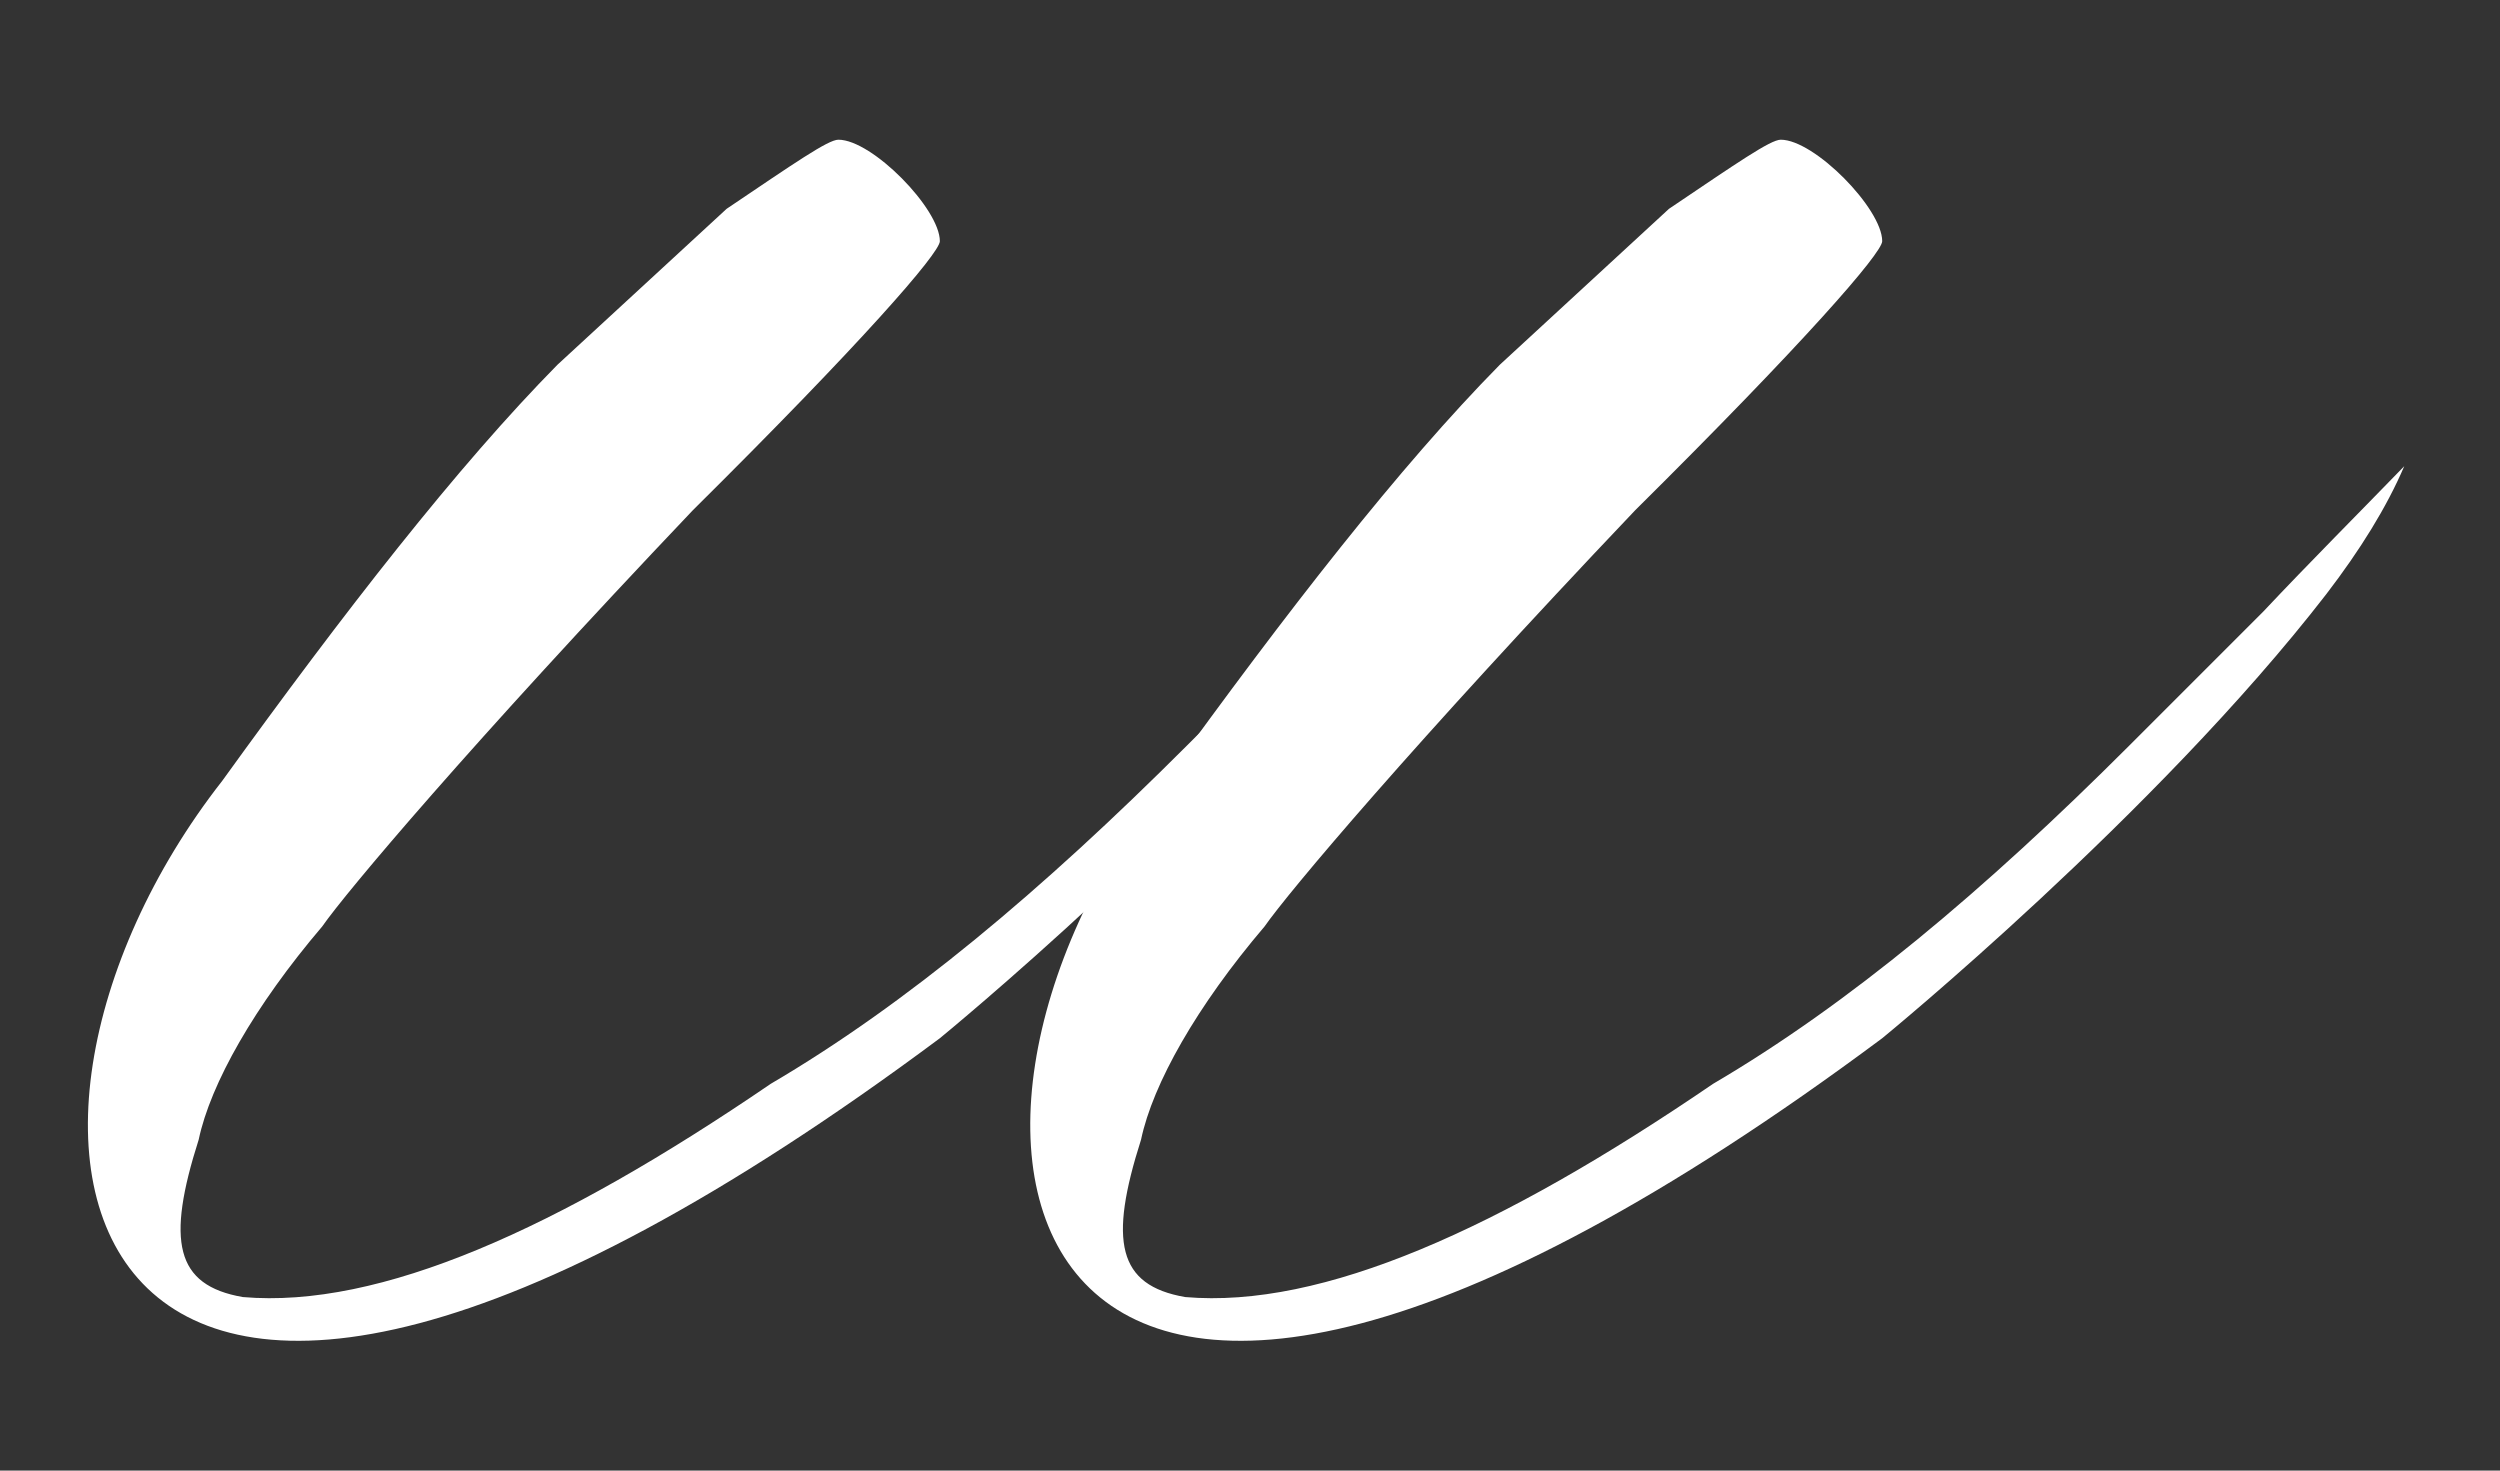
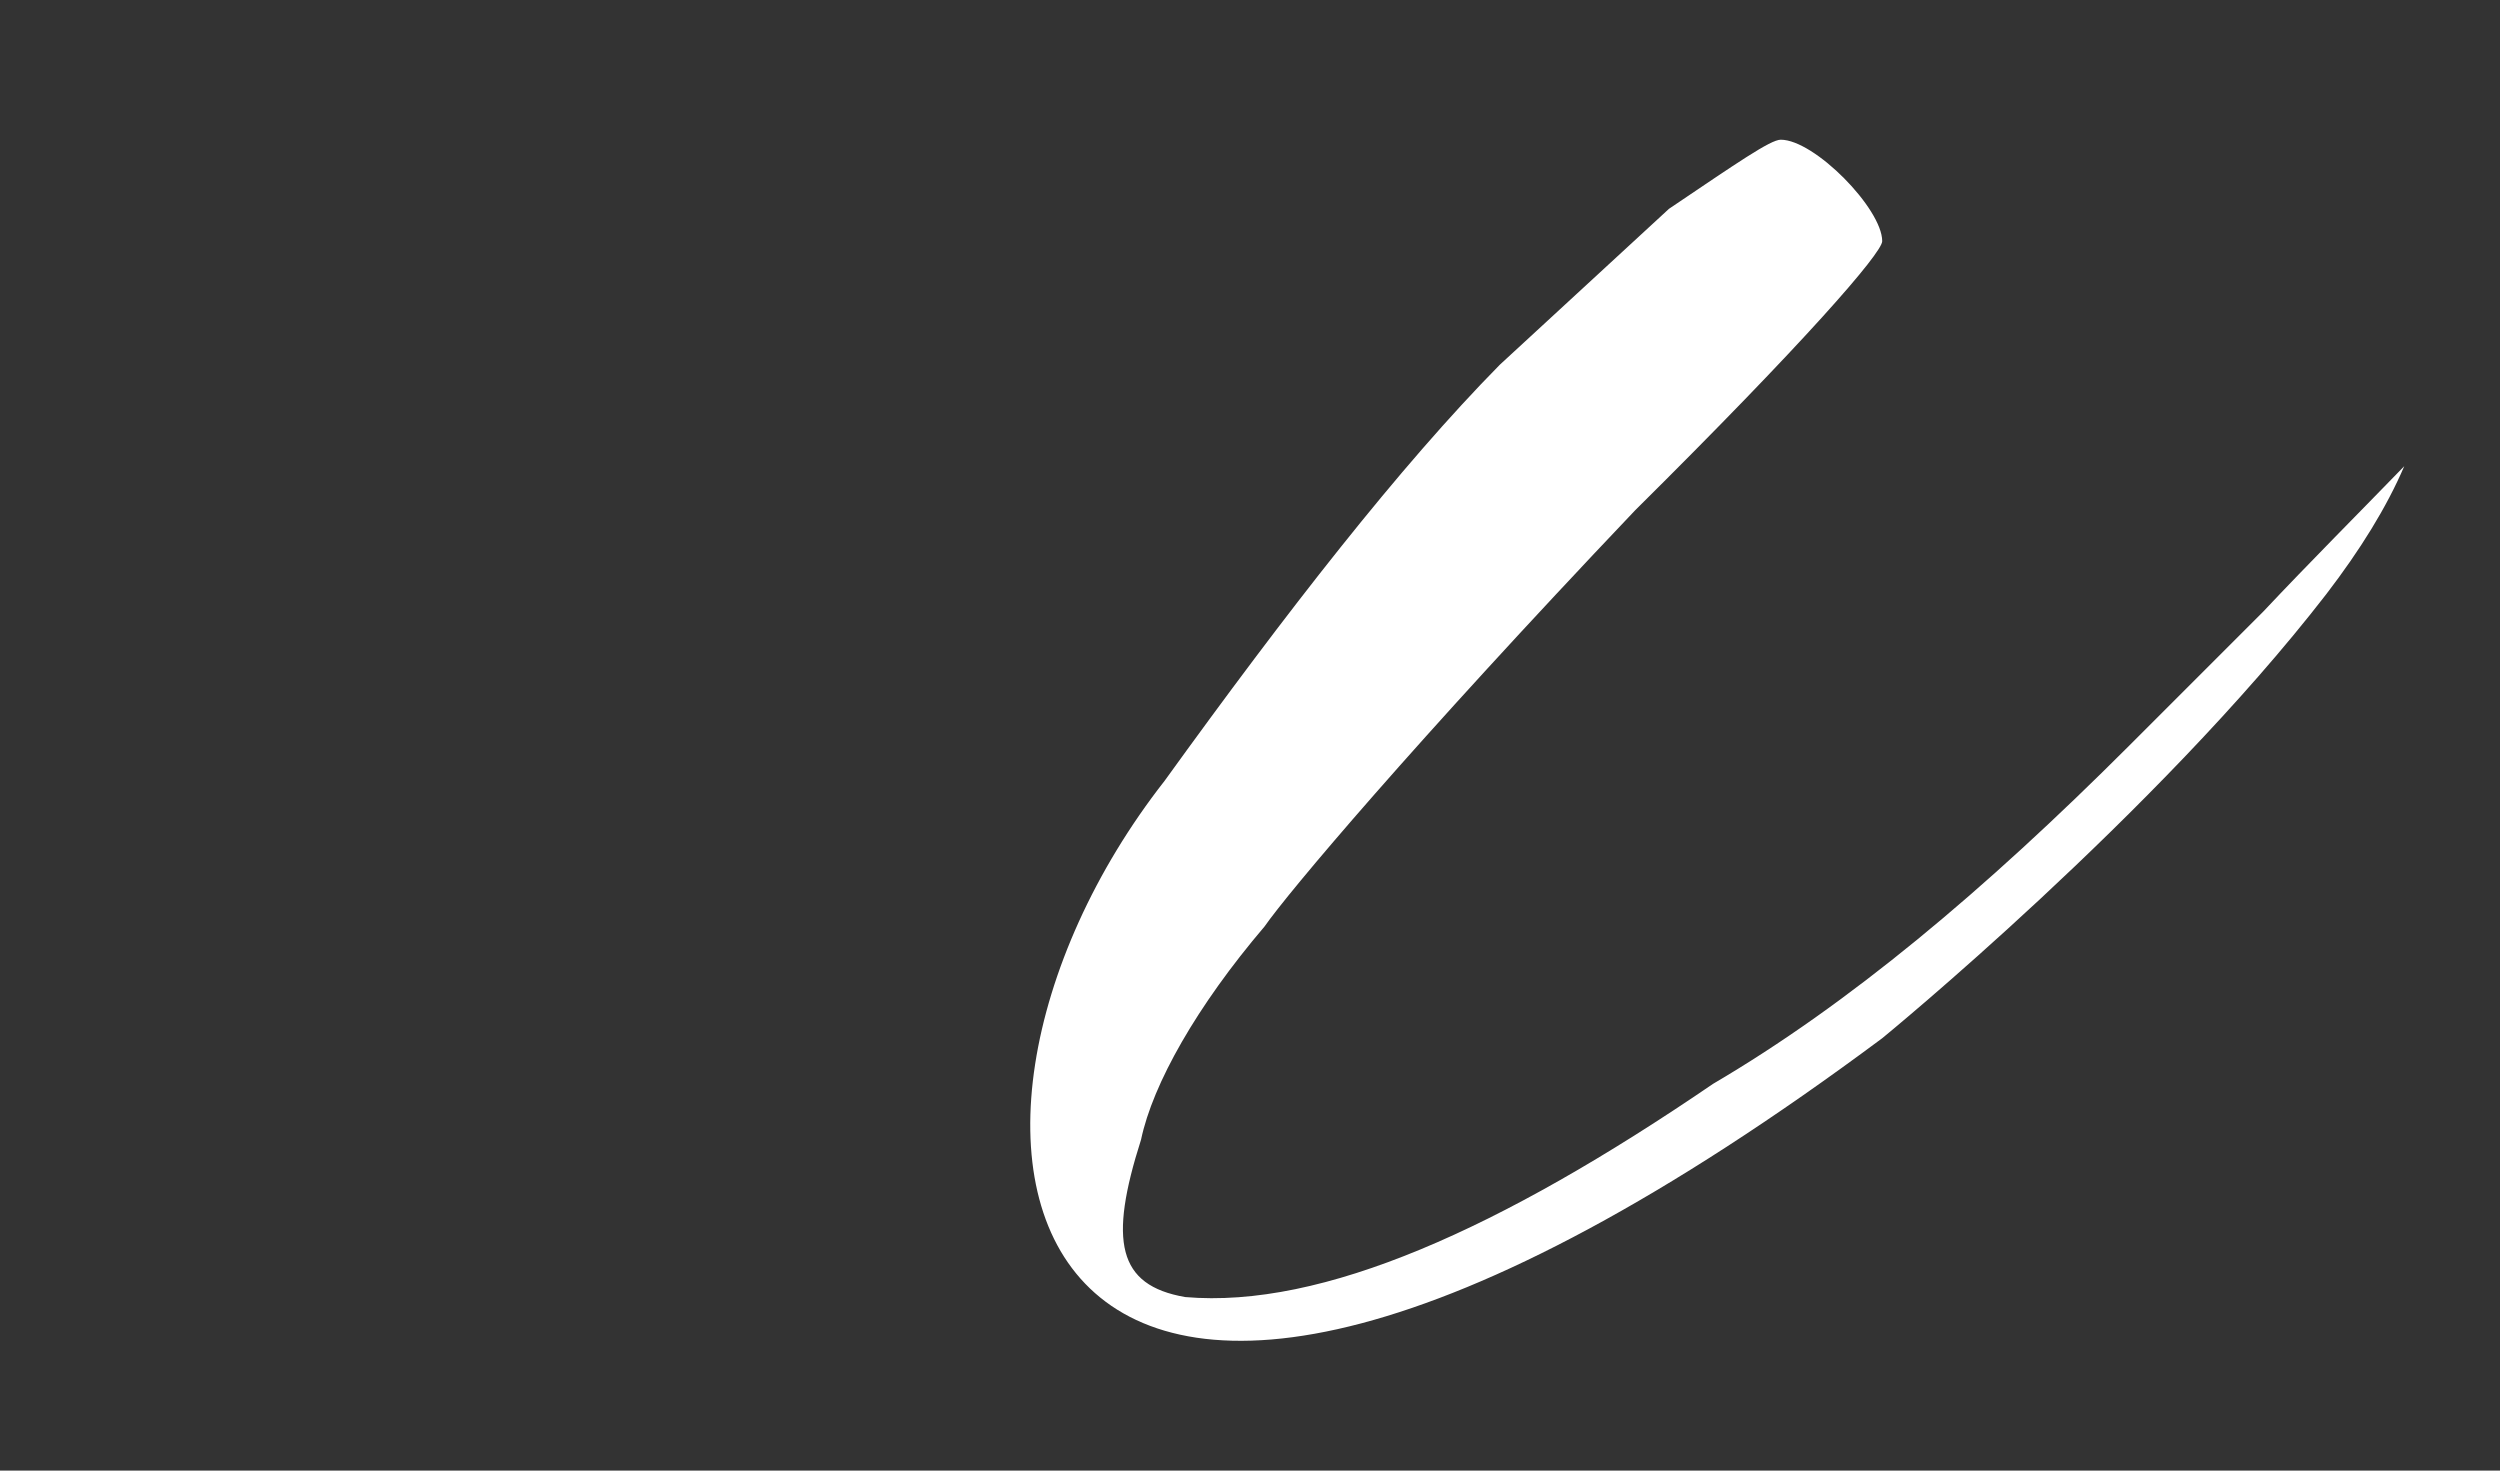
<svg xmlns="http://www.w3.org/2000/svg" width="17" height="10" viewBox="0 0 17 10" fill="none">
  <rect x="0" y="0" width="17" height="10" fill="#333333" stroke="none" />
-   <path d="M8.981 4.16L8.071 5.07C7.081 6.06 6.161 6.83 5.241 7.37C3.791 8.36 2.581 8.9 1.651 8.82C1.191 8.74 1.131 8.44 1.351 7.75C1.431 7.37 1.731 6.84 2.191 6.3C2.351 6.07 3.191 5.07 4.711 3.47C5.861 2.33 6.391 1.72 6.391 1.64C6.391 1.42 5.931 0.95 5.701 0.95C5.631 0.95 5.401 1.11 4.941 1.42L3.791 2.48C3.111 3.17 2.341 4.16 1.511 5.31C-0.399 7.75 0.441 11.49 6.391 7.06C6.391 7.06 8.251 5.54 9.411 4.04C9.641 3.74 9.821 3.45 9.941 3.17C9.631 3.49 9.301 3.82 8.981 4.16Z" fill="white" />
  <path d="M15.389 4.16L14.479 5.07C13.489 6.06 12.569 6.83 11.649 7.37C10.199 8.36 8.989 8.9 8.059 8.82C7.599 8.74 7.539 8.44 7.759 7.75C7.839 7.37 8.139 6.84 8.599 6.3C8.759 6.07 9.599 5.07 11.119 3.47C12.269 2.33 12.799 1.72 12.799 1.64C12.799 1.42 12.339 0.95 12.109 0.95C12.039 0.95 11.809 1.11 11.349 1.42L10.199 2.48C9.519 3.17 8.749 4.16 7.919 5.31C6.009 7.75 6.849 11.49 12.799 7.06C12.799 7.06 14.659 5.54 15.819 4.04C16.049 3.74 16.229 3.45 16.349 3.17C16.039 3.49 15.709 3.82 15.389 4.16Z" fill="white" />
</svg>